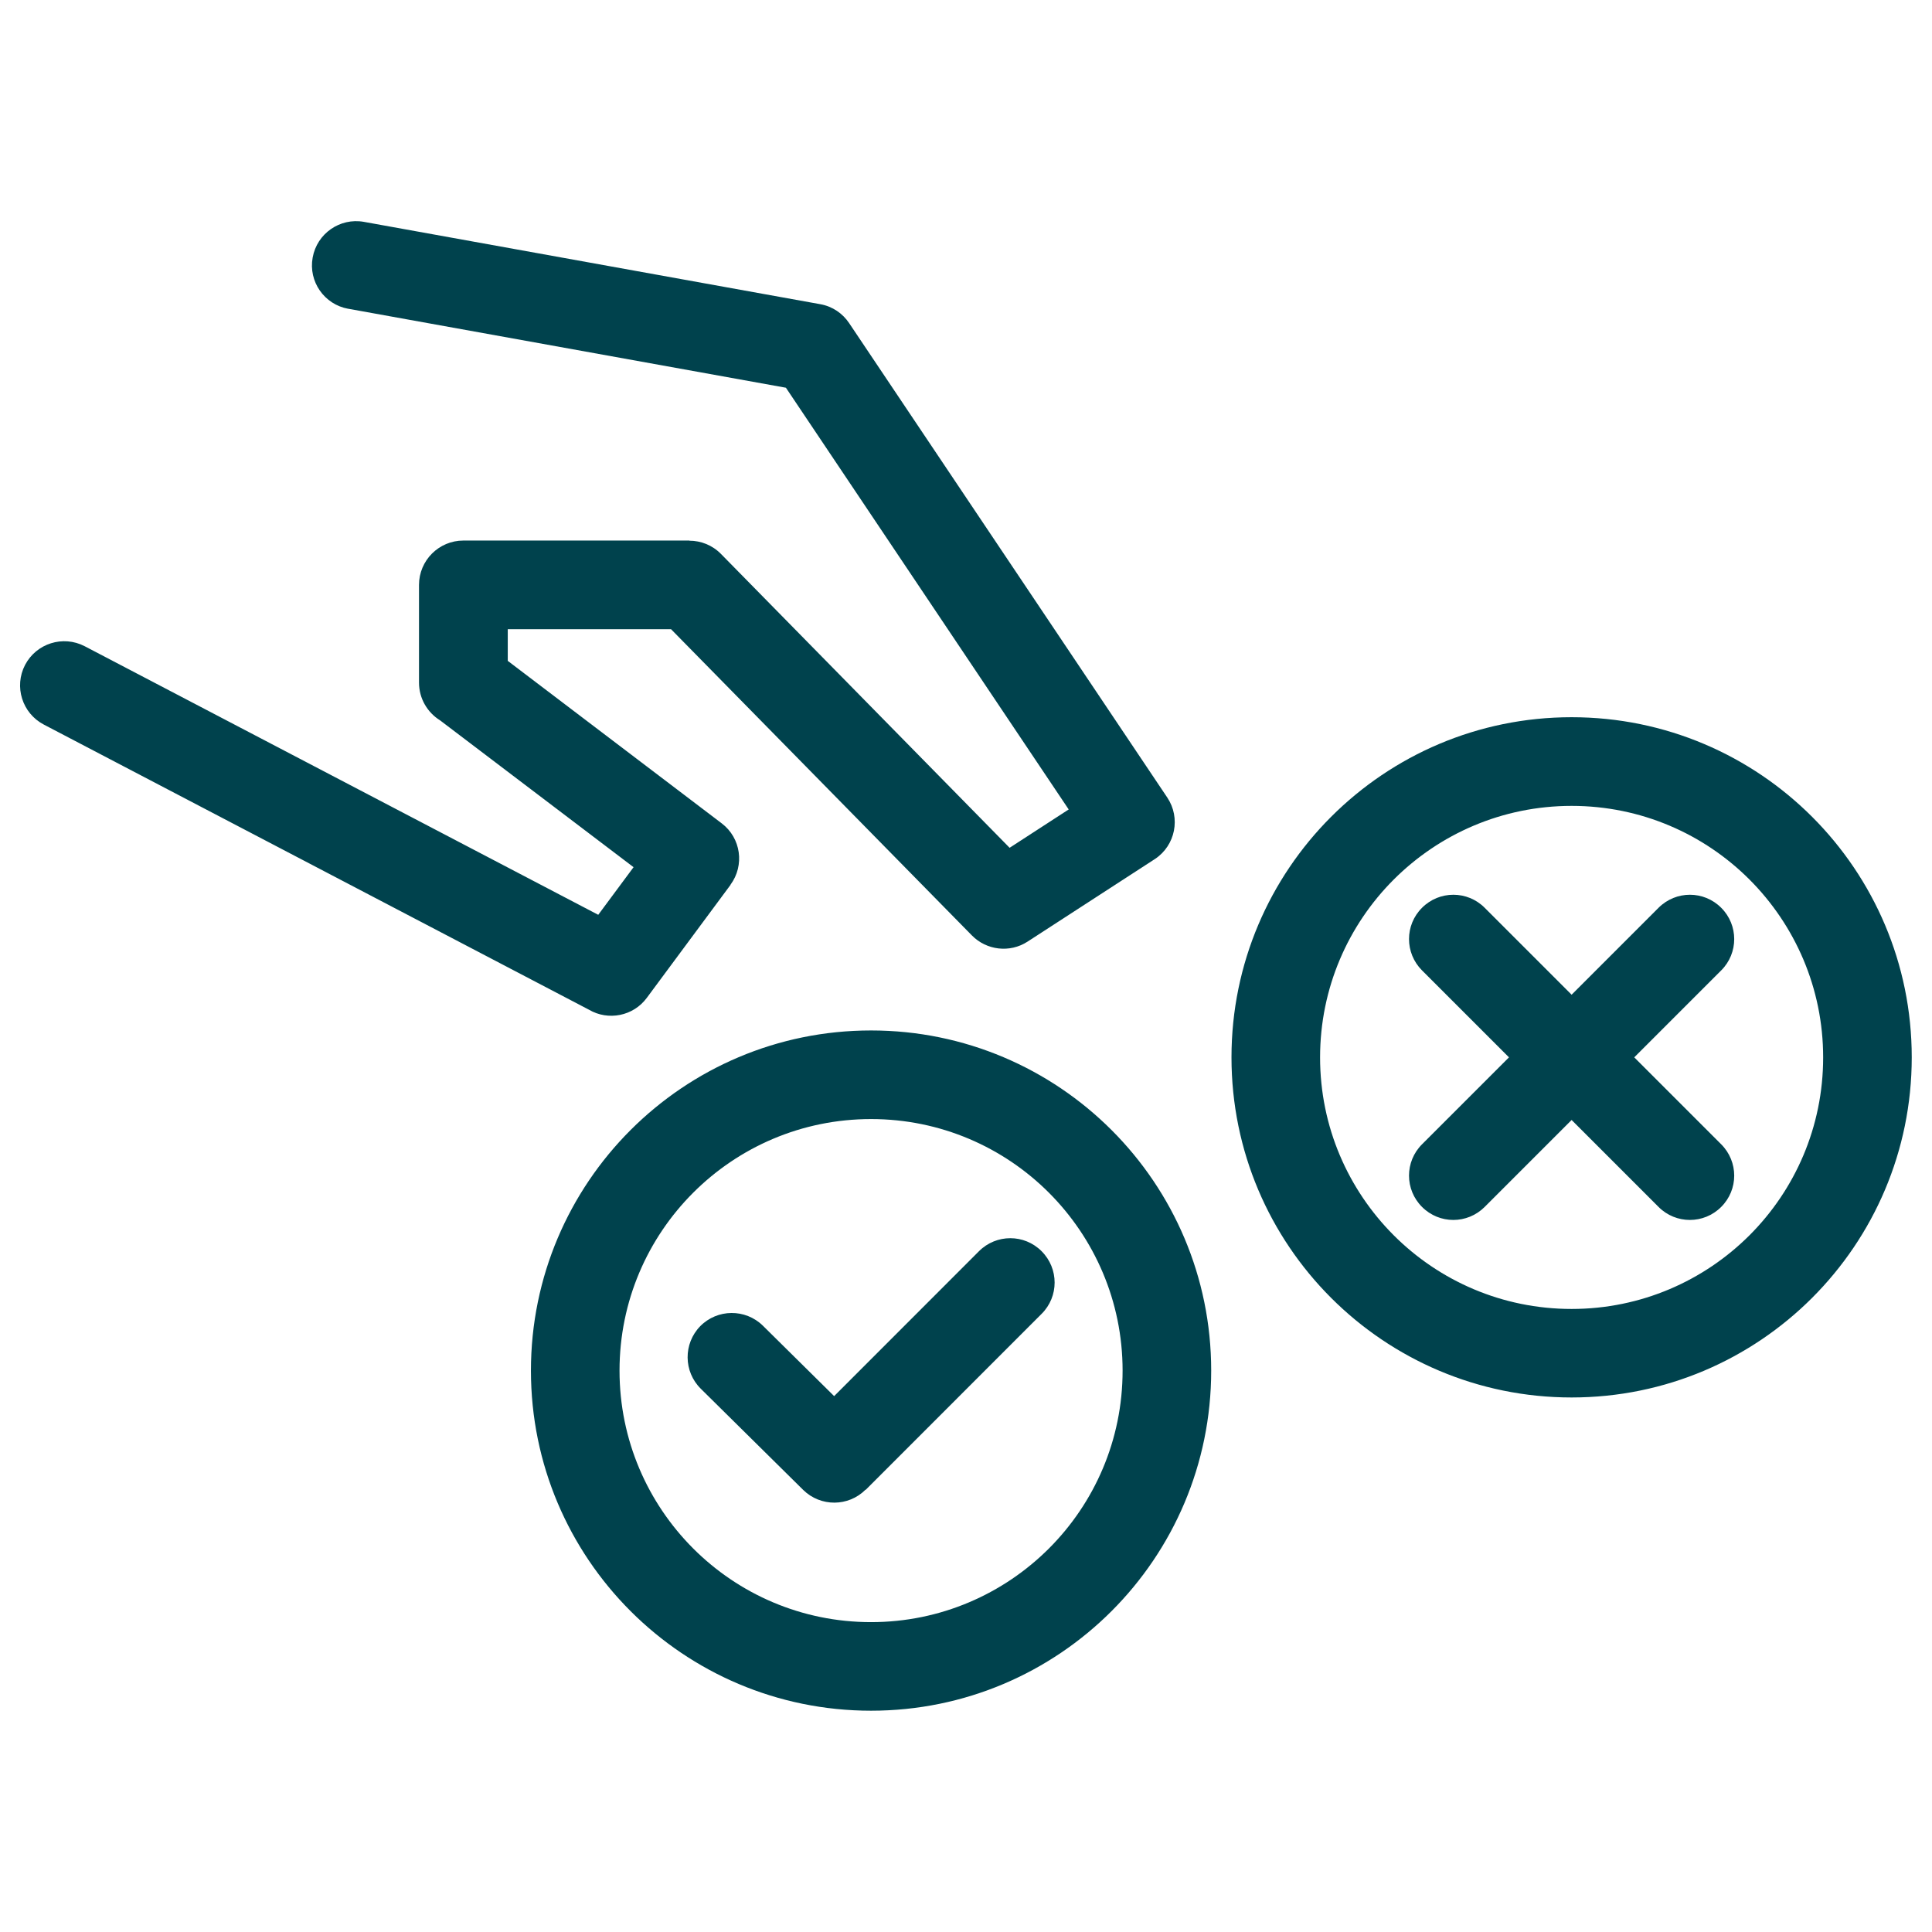
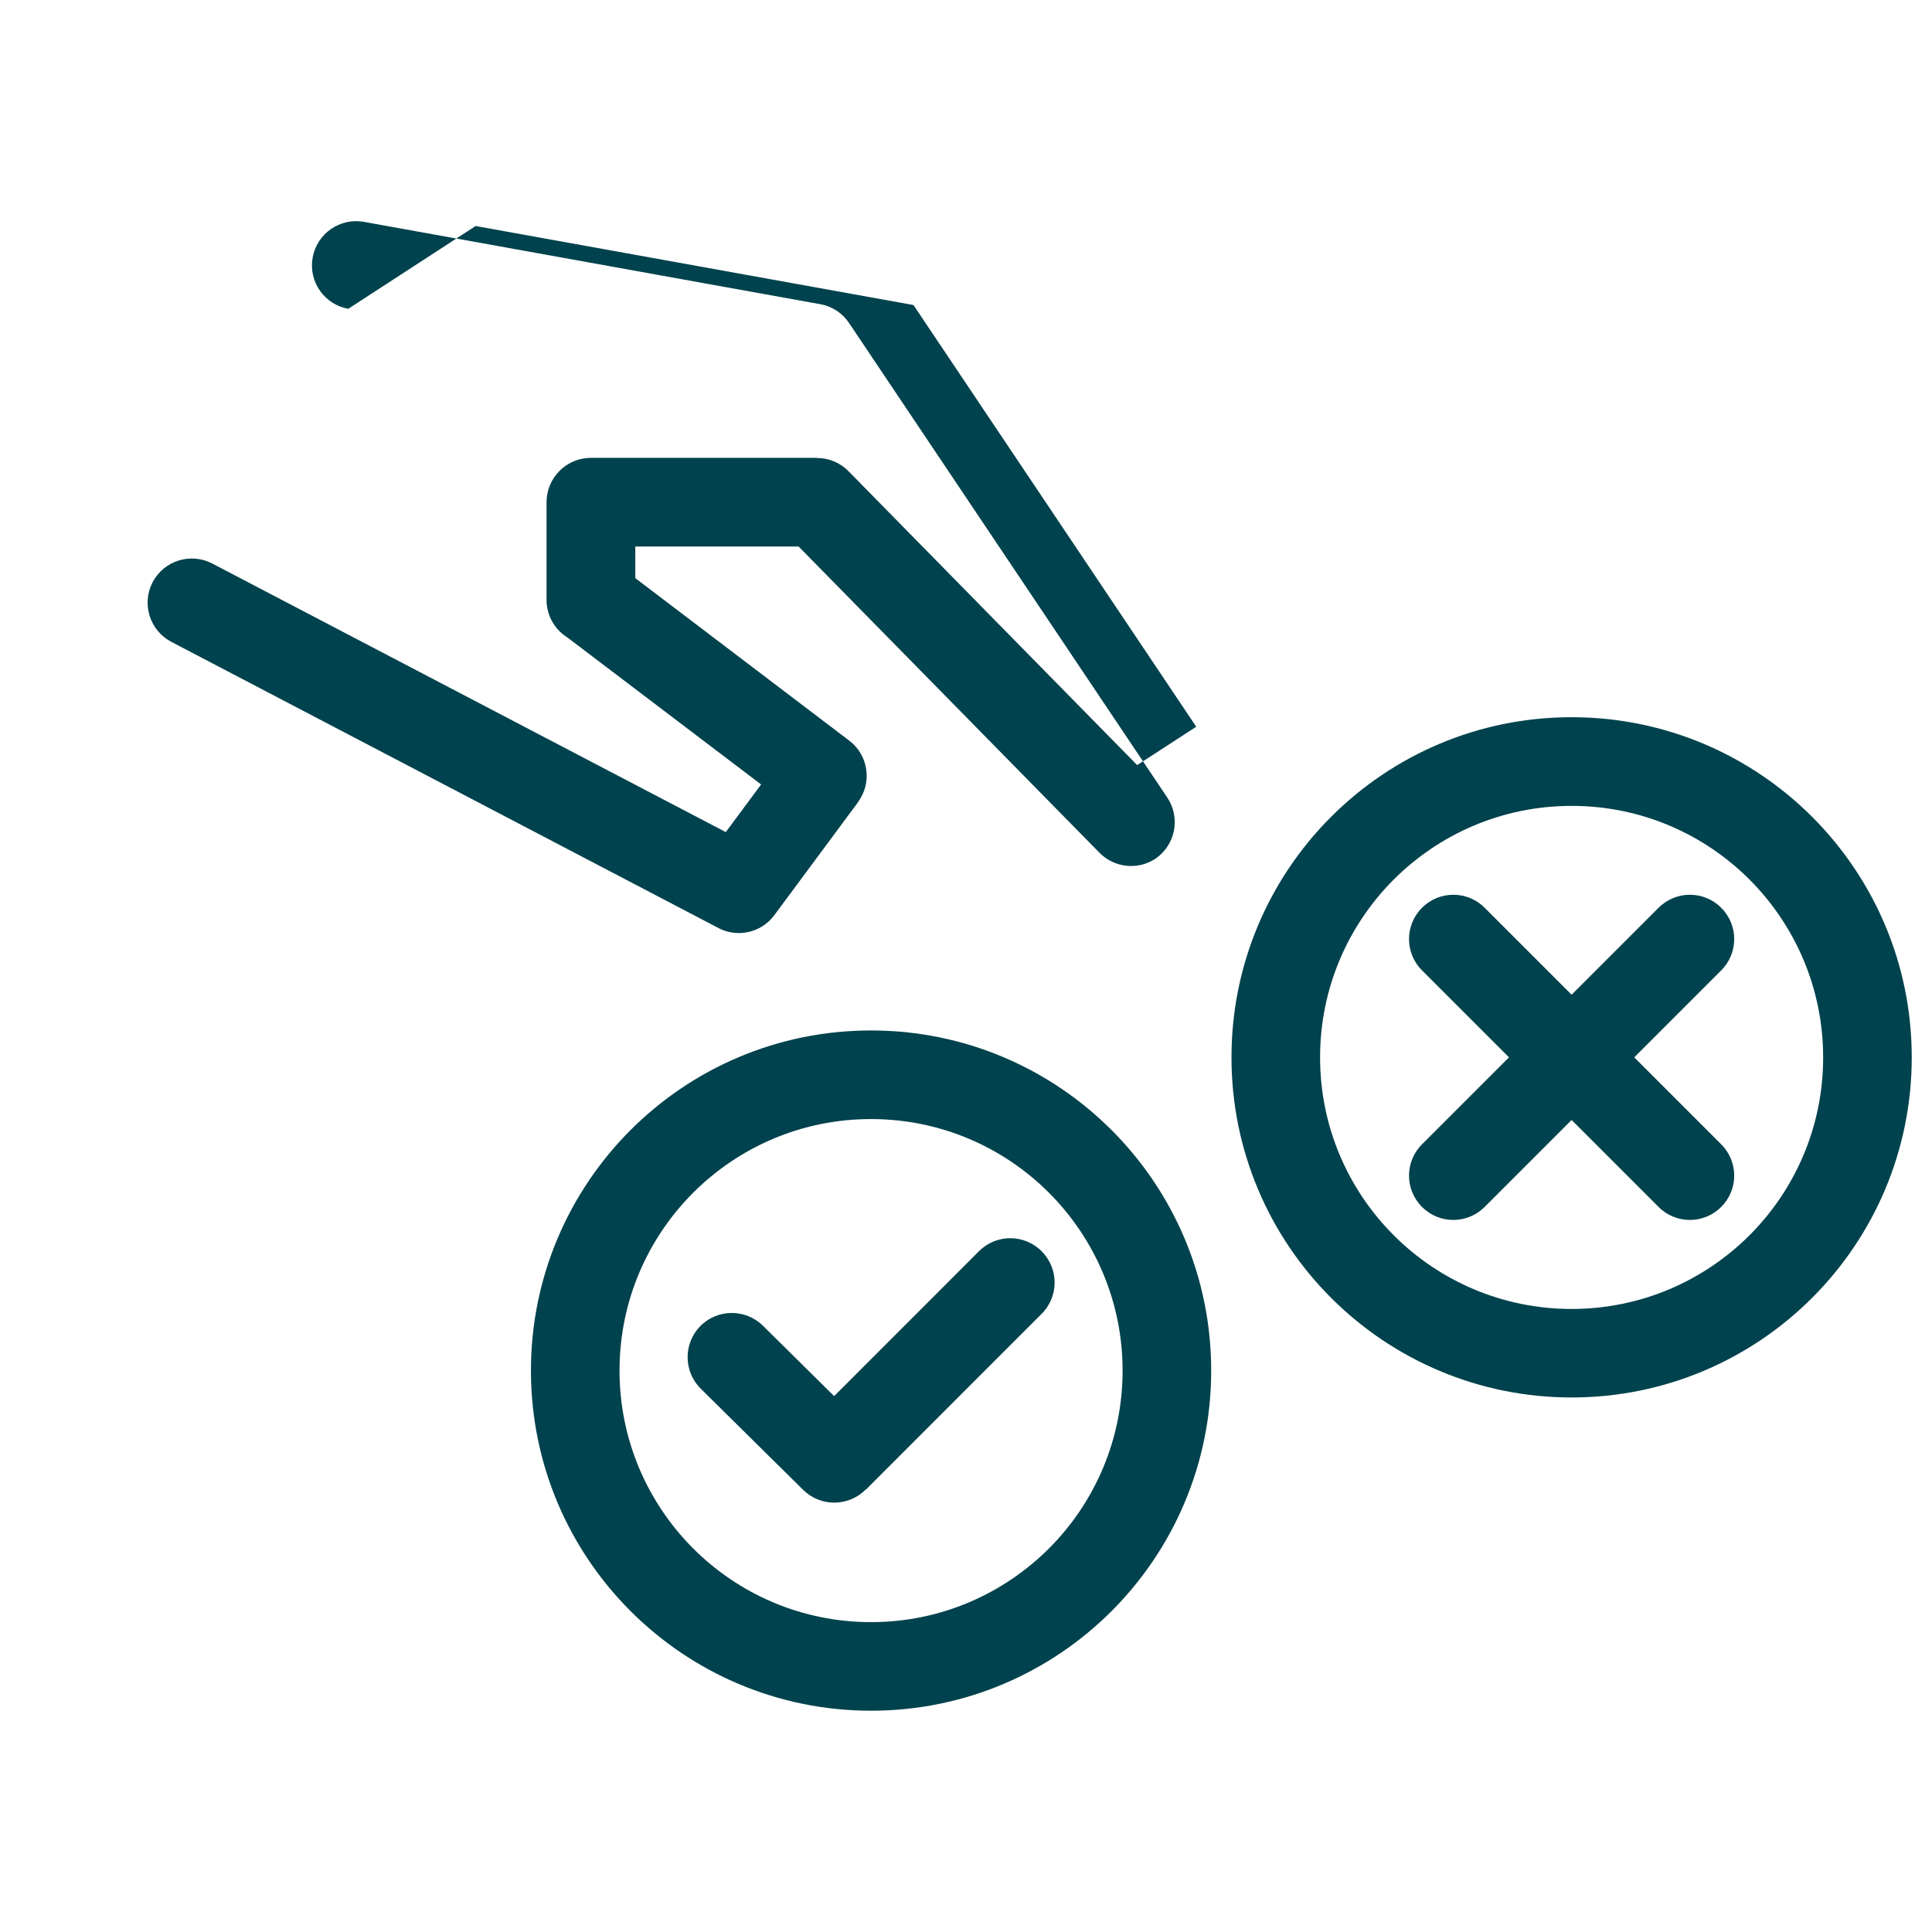
<svg xmlns="http://www.w3.org/2000/svg" width="3600pt" height="3600pt" version="1.1" viewBox="0 0 3600 3600">
-   <path d="m1623.1 1920.1c175.08 0 333.56 71.016 448.16 185.62 114.75 114.75 185.62 273.23 185.62 448.16 0 175.08-71.016 333.56-185.62 448.16-114.75 114.75-273.23 185.62-448.16 185.62-174.94 0-333.56-71.016-448.16-185.62-114.75-114.75-185.62-273.23-185.62-448.16 0-174.93 71.016-333.56 185.62-448.16 114.75-114.75 273.23-185.62 448.16-185.62zm-974.12-1344.7c-44.719-8.016-74.531-50.766-66.375-95.484 8.016-44.719 50.766-74.531 95.484-66.516l850.36 153.42c22.922 4.078 41.766 17.297 53.719 35.156l592.88 884.12c25.312 37.828 15.188 89.016-22.641 114.33l-237.66 154.12c-33.328 21.656-76.641 16.031-103.64-11.391l-560.66-570.67h-304.31v58.922l398.66 302.77c36 27.281 43.031 78.328 16.312 114.47l0.141 0.141-156.09 210.66c-25.172 34.031-71.859 43.031-107.58 22.078l-1016-531.43c-40.219-21.094-55.828-70.734-34.875-111.09 21.094-40.219 70.734-55.828 111.09-34.875l956.95 500.47 65.812-88.734-360.43-273.52c-23.625-14.625-39.375-40.641-39.375-70.453v-181.97c0-45.562 36.984-82.688 82.688-82.688h421.16v0.281c21.234 0 42.609 8.156 58.781 24.609l537.88 547.6 110.11-71.438-526.93-785.81-815.9-147.23zm2441.5 1116.1c32.344-32.344 84.516-32.344 116.72 0 32.344 32.203 32.344 84.516 0 116.72l-162 162 162 162c32.344 32.344 32.344 84.516 0 116.72-32.203 32.344-84.516 32.344-116.72 0l-162-162-162 162c-32.344 32.344-84.516 32.344-116.72 0-32.344-32.203-32.344-84.516 0-116.72l162-162-162-162c-32.344-32.344-32.344-84.516 0-116.72 32.203-32.344 84.516-32.344 116.72 0l162 162zm-162-355.08c175.08 0 333.56 71.016 448.16 185.62 114.75 114.75 185.62 273.23 185.62 448.16 0 175.08-71.016 333.56-185.62 448.16-114.75 114.75-273.23 185.62-448.16 185.62-174.93 0-333.56-71.016-448.16-185.62-114.75-114.75-185.62-273.23-185.62-448.16s71.016-333.56 185.62-448.16c114.75-114.75 273.23-185.62 448.16-185.62zm331.45 302.48c-84.797-84.797-201.94-137.25-331.45-137.25-129.38 0-246.52 52.453-331.45 137.25-84.797 84.797-137.25 201.94-137.25 331.45 0 129.51 52.453 246.52 137.25 331.45 84.797 84.797 201.94 137.25 331.45 137.25 129.38 0 246.52-52.453 331.45-137.25 84.797-84.797 137.25-201.94 137.25-331.45 0-129.38-52.453-246.52-137.25-331.45zm-1954.1 948.78c-32.344-31.922-32.766-84.094-0.984-116.58 31.922-32.344 84.094-32.766 116.58-0.984l132.89 131.34 269.86-270c32.344-32.344 84.516-32.344 116.72 0 32.344 32.344 32.344 84.516 0 116.72l-327.8 327.94-0.281-0.281c-31.922 31.922-83.672 32.203-116.02 0.562l-191.11-188.86zm648.72-365.22c-84.797-84.797-201.94-137.25-331.45-137.25-129.38 0-246.52 52.312-331.45 137.25-84.797 84.797-137.25 201.94-137.25 331.45 0 129.38 52.453 246.52 137.25 331.45 84.797 84.797 201.94 137.25 331.45 137.25 129.38 0 246.52-52.453 331.45-137.25 84.797-84.797 137.25-201.94 137.25-331.45 0-129.38-52.453-246.52-137.25-331.45z" fill="#00424d" />
+   <path d="m1623.1 1920.1c175.08 0 333.56 71.016 448.16 185.62 114.75 114.75 185.62 273.23 185.62 448.16 0 175.08-71.016 333.56-185.62 448.16-114.75 114.75-273.23 185.62-448.16 185.62-174.94 0-333.56-71.016-448.16-185.62-114.75-114.75-185.62-273.23-185.62-448.16 0-174.93 71.016-333.56 185.62-448.16 114.75-114.75 273.23-185.62 448.16-185.62zm-974.12-1344.7c-44.719-8.016-74.531-50.766-66.375-95.484 8.016-44.719 50.766-74.531 95.484-66.516l850.36 153.42c22.922 4.078 41.766 17.297 53.719 35.156l592.88 884.12c25.312 37.828 15.188 89.016-22.641 114.33c-33.328 21.656-76.641 16.031-103.64-11.391l-560.66-570.67h-304.31v58.922l398.66 302.77c36 27.281 43.031 78.328 16.312 114.47l0.141 0.141-156.09 210.66c-25.172 34.031-71.859 43.031-107.58 22.078l-1016-531.43c-40.219-21.094-55.828-70.734-34.875-111.09 21.094-40.219 70.734-55.828 111.09-34.875l956.95 500.47 65.812-88.734-360.43-273.52c-23.625-14.625-39.375-40.641-39.375-70.453v-181.97c0-45.562 36.984-82.688 82.688-82.688h421.16v0.281c21.234 0 42.609 8.156 58.781 24.609l537.88 547.6 110.11-71.438-526.93-785.81-815.9-147.23zm2441.5 1116.1c32.344-32.344 84.516-32.344 116.72 0 32.344 32.203 32.344 84.516 0 116.72l-162 162 162 162c32.344 32.344 32.344 84.516 0 116.72-32.203 32.344-84.516 32.344-116.72 0l-162-162-162 162c-32.344 32.344-84.516 32.344-116.72 0-32.344-32.203-32.344-84.516 0-116.72l162-162-162-162c-32.344-32.344-32.344-84.516 0-116.72 32.203-32.344 84.516-32.344 116.72 0l162 162zm-162-355.08c175.08 0 333.56 71.016 448.16 185.62 114.75 114.75 185.62 273.23 185.62 448.16 0 175.08-71.016 333.56-185.62 448.16-114.75 114.75-273.23 185.62-448.16 185.62-174.93 0-333.56-71.016-448.16-185.62-114.75-114.75-185.62-273.23-185.62-448.16s71.016-333.56 185.62-448.16c114.75-114.75 273.23-185.62 448.16-185.62zm331.45 302.48c-84.797-84.797-201.94-137.25-331.45-137.25-129.38 0-246.52 52.453-331.45 137.25-84.797 84.797-137.25 201.94-137.25 331.45 0 129.51 52.453 246.52 137.25 331.45 84.797 84.797 201.94 137.25 331.45 137.25 129.38 0 246.52-52.453 331.45-137.25 84.797-84.797 137.25-201.94 137.25-331.45 0-129.38-52.453-246.52-137.25-331.45zm-1954.1 948.78c-32.344-31.922-32.766-84.094-0.984-116.58 31.922-32.344 84.094-32.766 116.58-0.984l132.89 131.34 269.86-270c32.344-32.344 84.516-32.344 116.72 0 32.344 32.344 32.344 84.516 0 116.72l-327.8 327.94-0.281-0.281c-31.922 31.922-83.672 32.203-116.02 0.562l-191.11-188.86zm648.72-365.22c-84.797-84.797-201.94-137.25-331.45-137.25-129.38 0-246.52 52.312-331.45 137.25-84.797 84.797-137.25 201.94-137.25 331.45 0 129.38 52.453 246.52 137.25 331.45 84.797 84.797 201.94 137.25 331.45 137.25 129.38 0 246.52-52.453 331.45-137.25 84.797-84.797 137.25-201.94 137.25-331.45 0-129.38-52.453-246.52-137.25-331.45z" fill="#00424d" />
</svg>